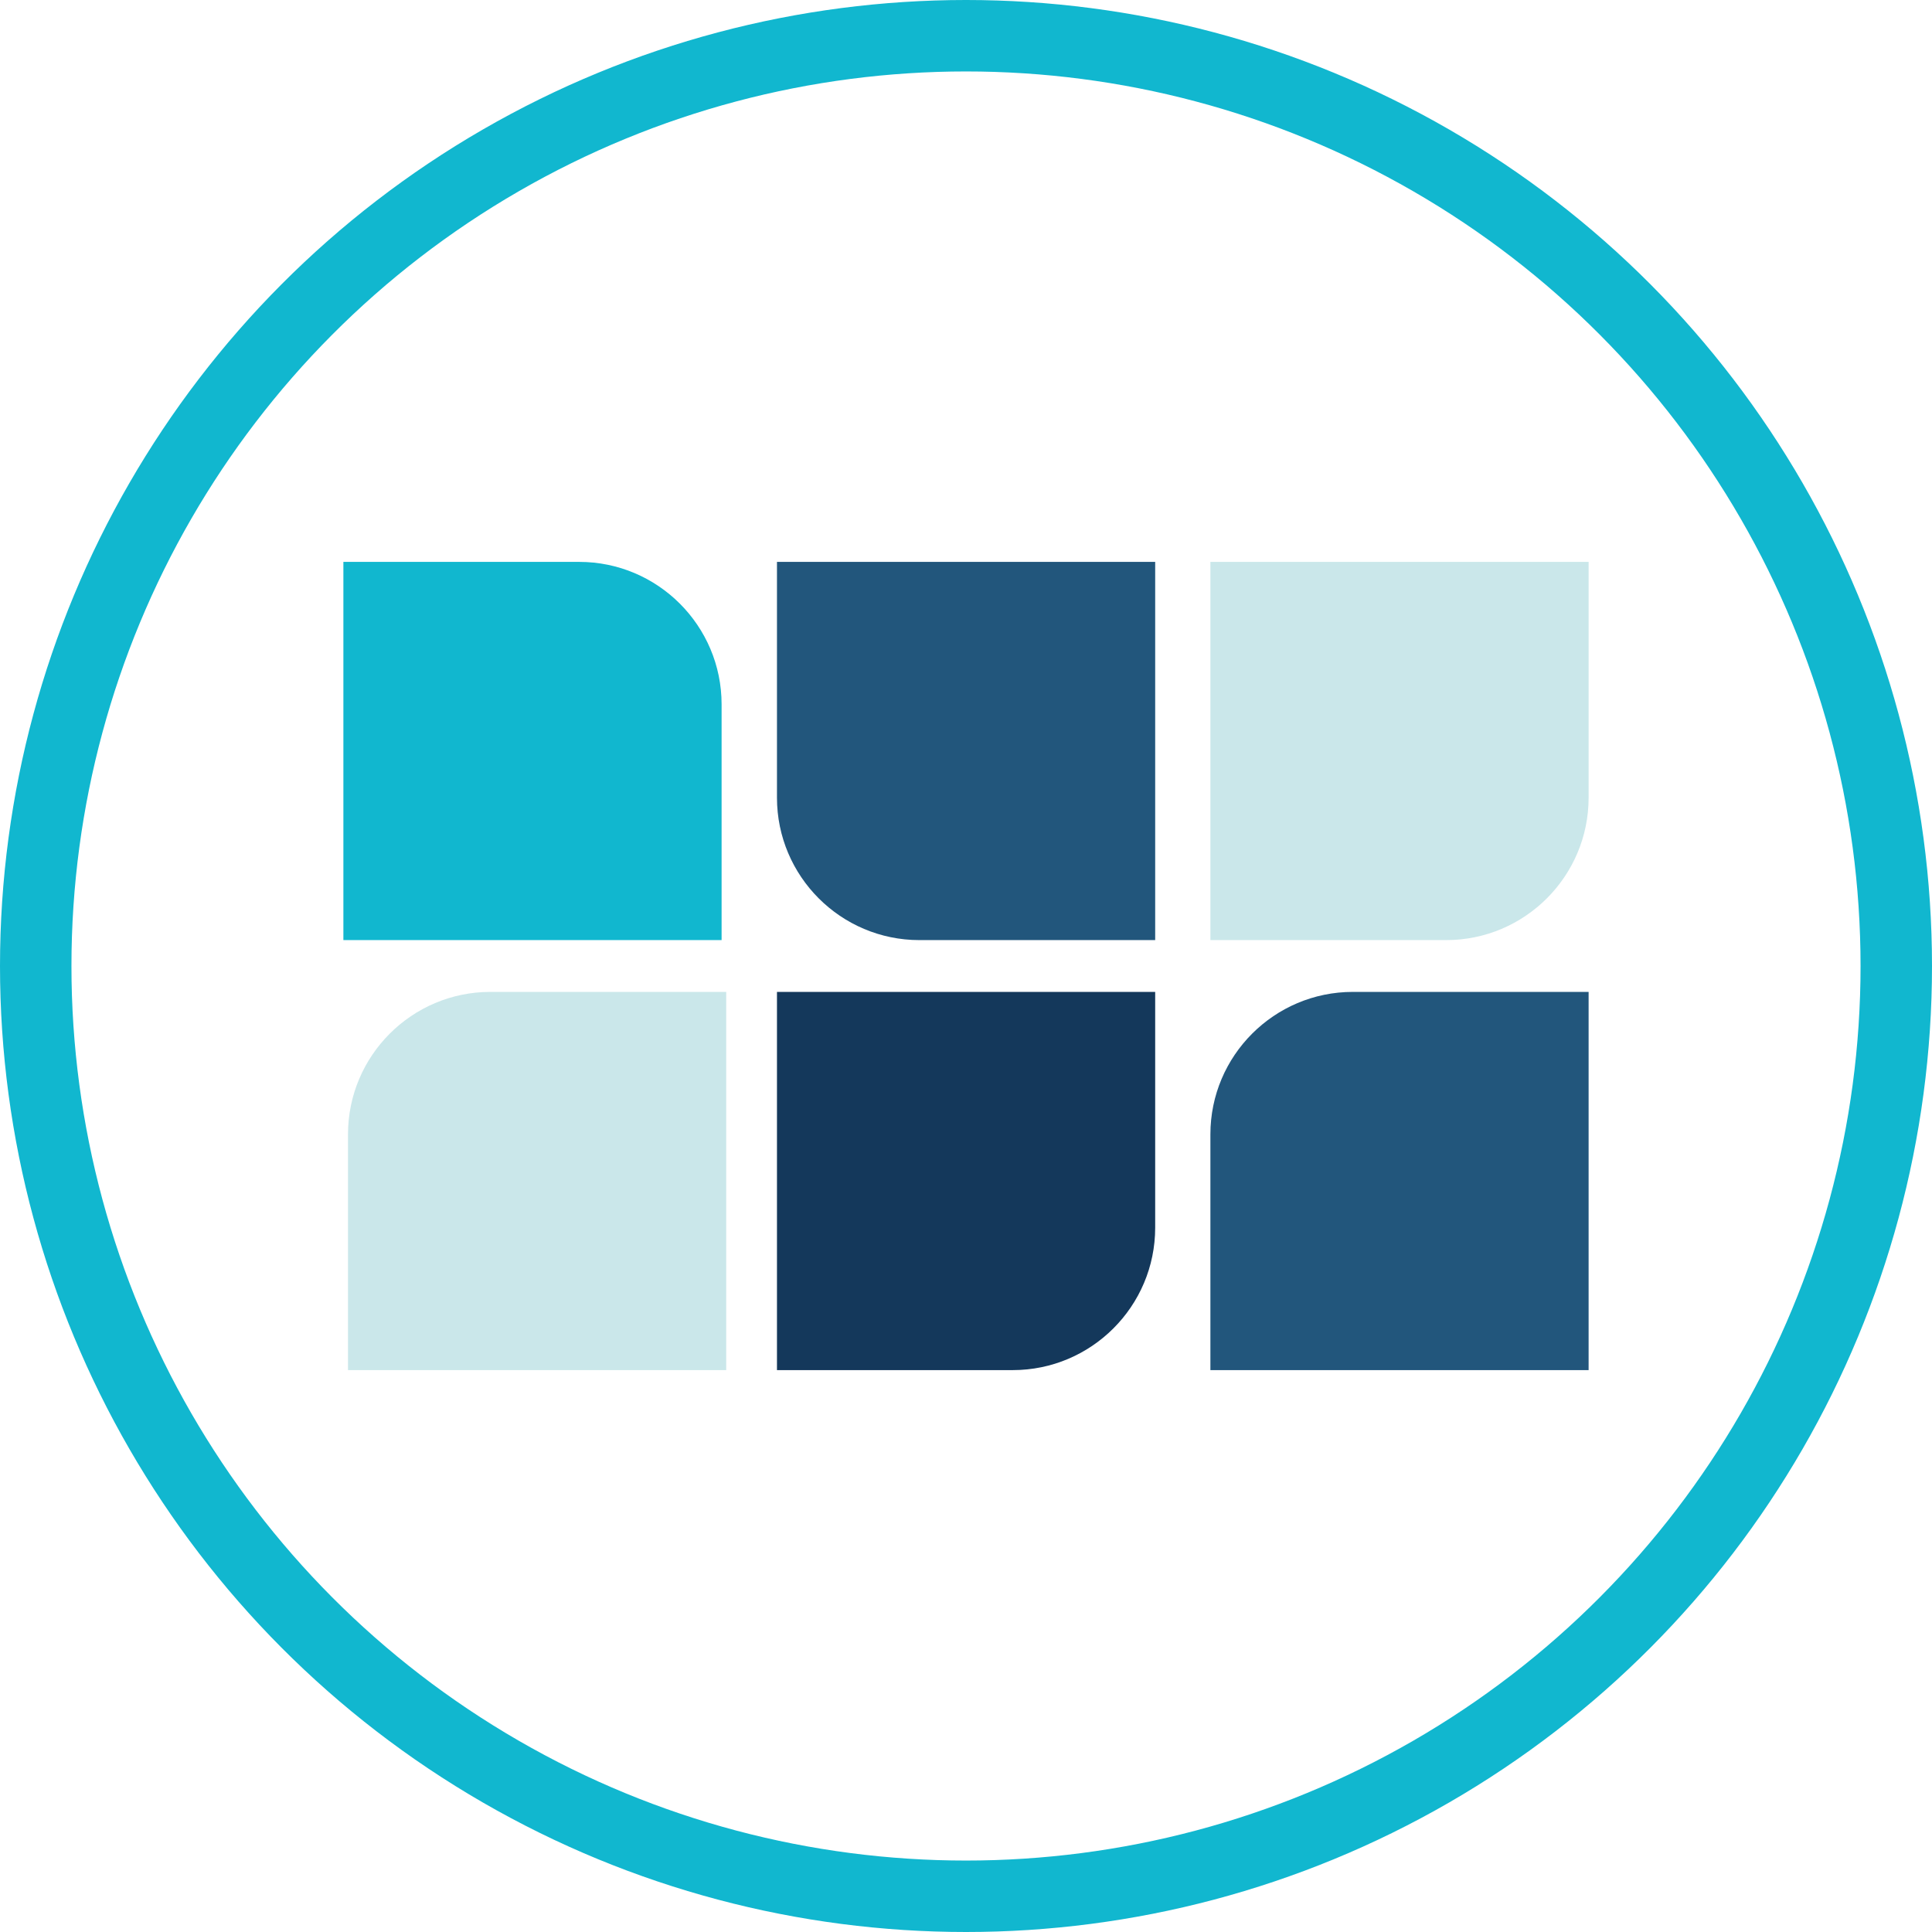
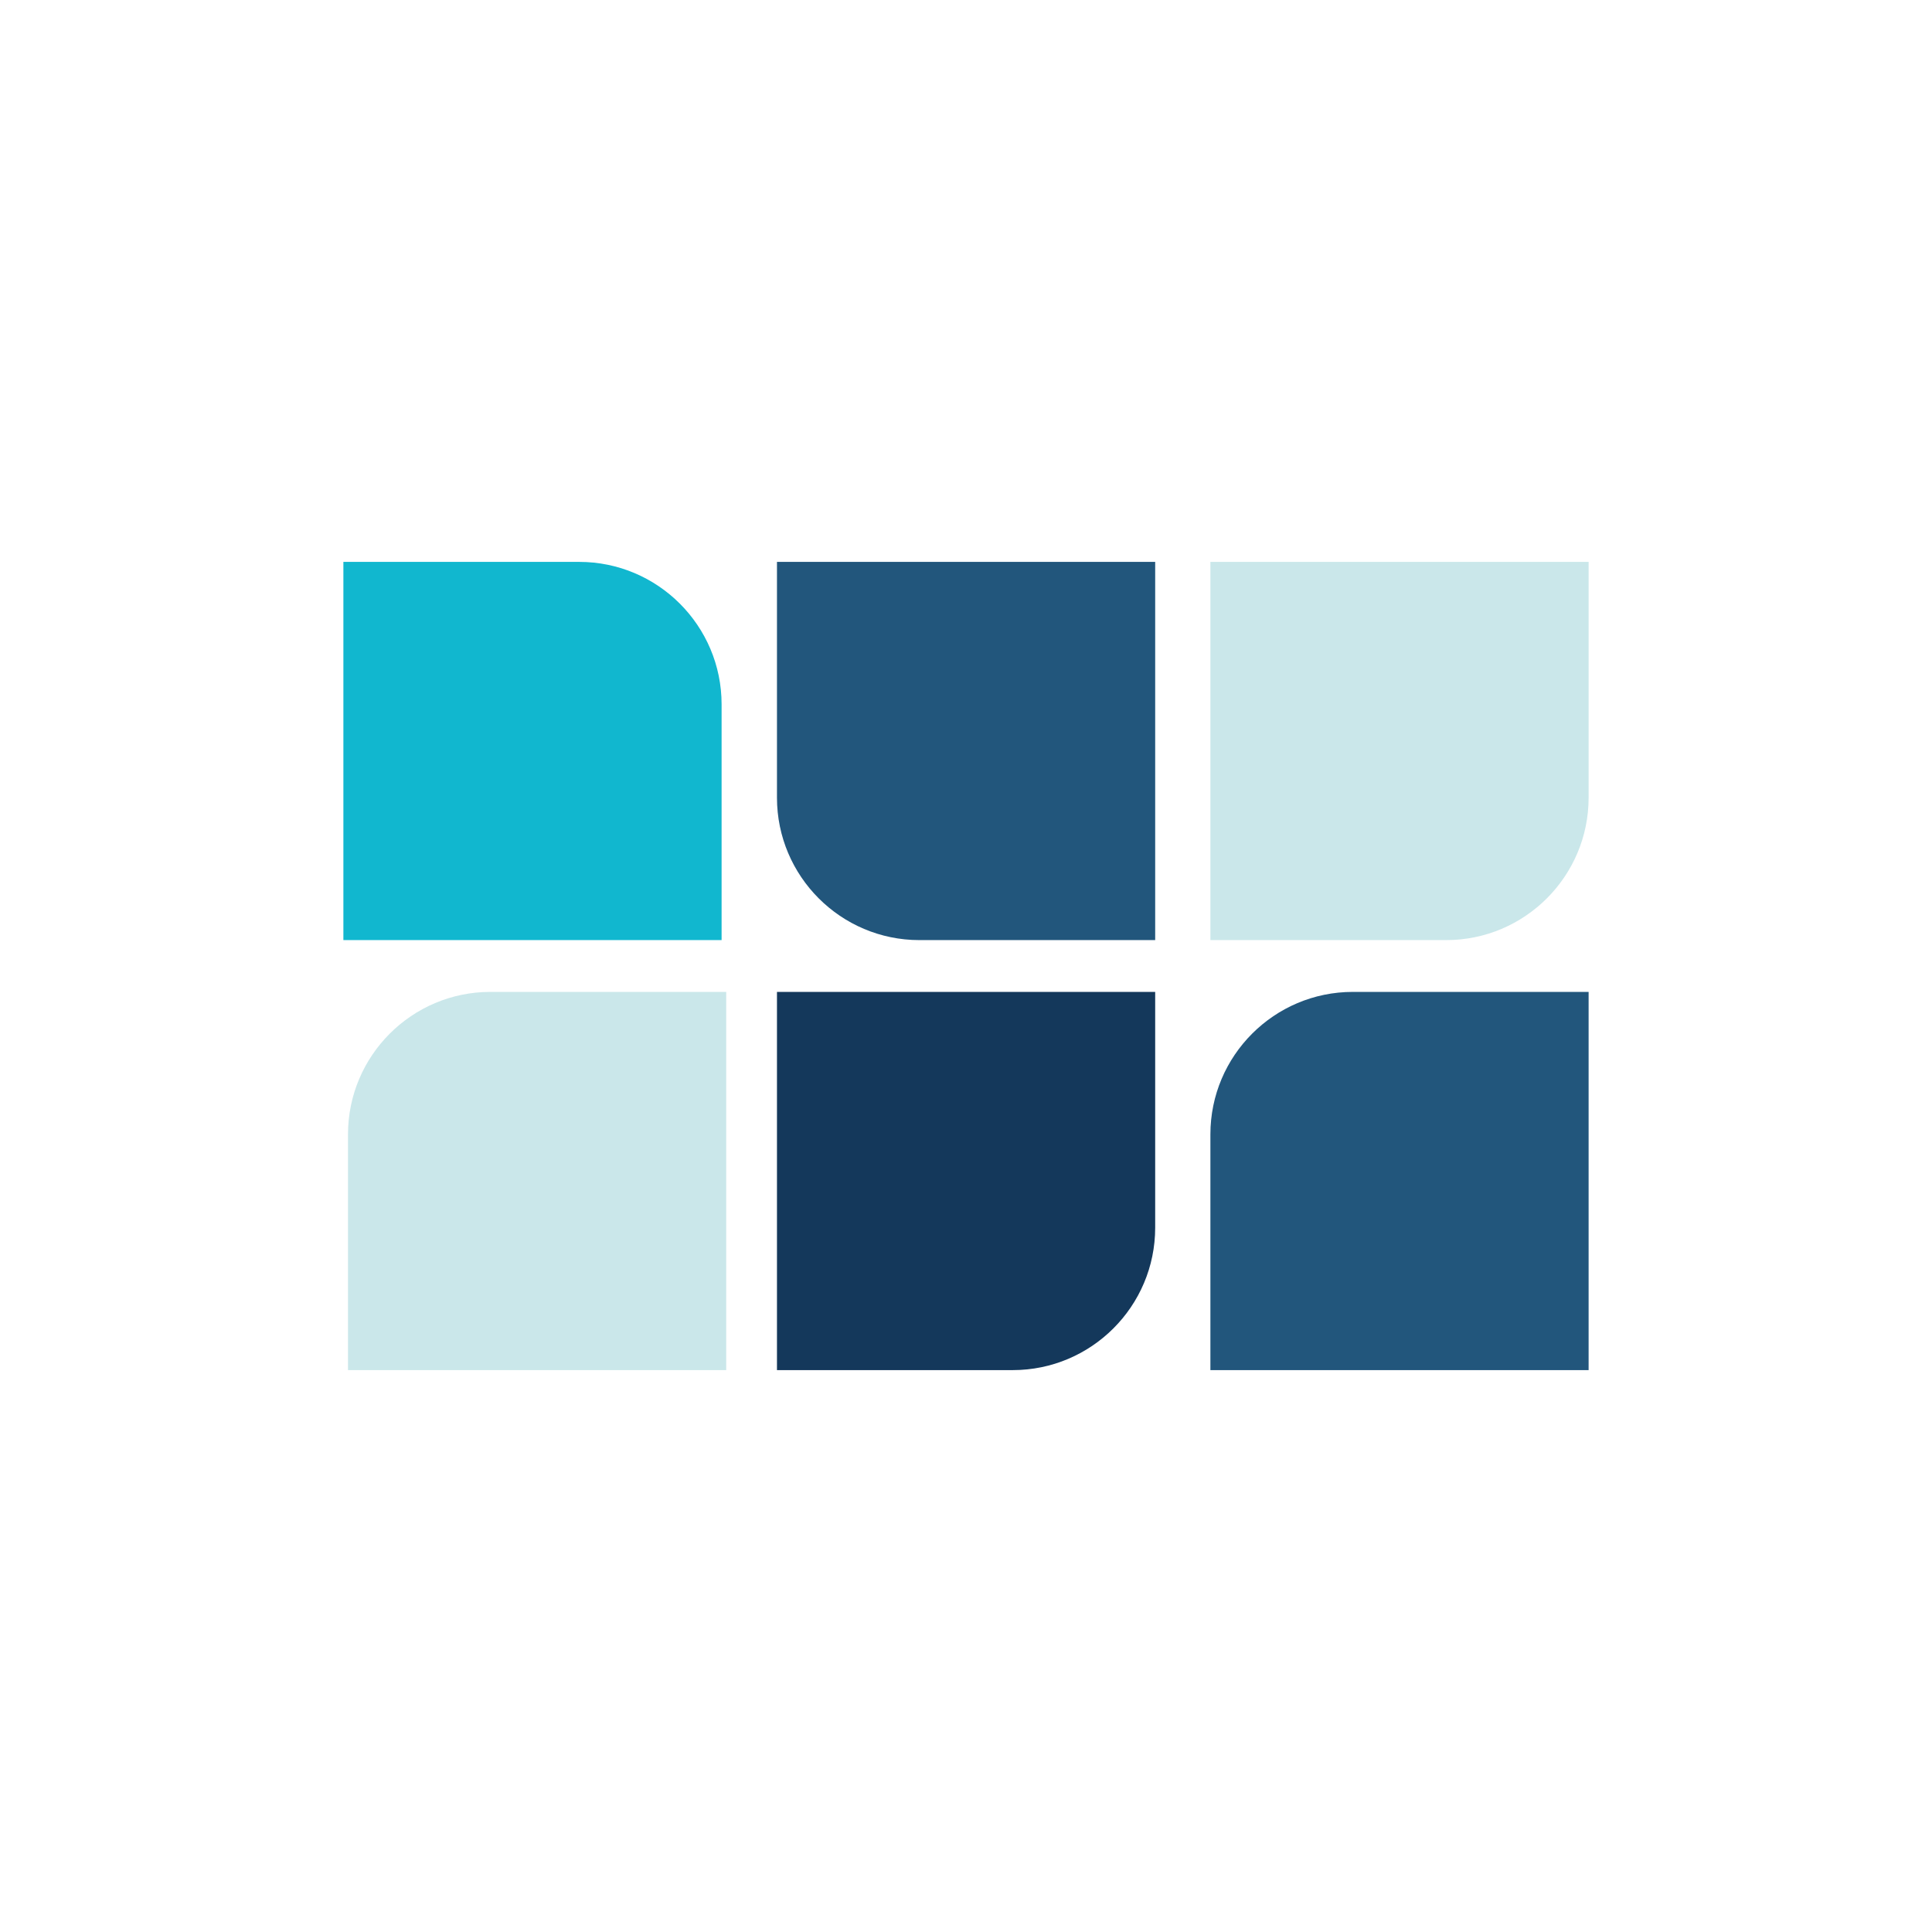
<svg xmlns="http://www.w3.org/2000/svg" id="Layer_2" viewBox="0 0 129.8 129.8">
  <defs>
    <style>.cls-1{fill:#cae7ea;}.cls-2{fill:#11b7cf;}.cls-3{fill:none;stroke:#11b7cf;stroke-linecap:round;stroke-linejoin:round;stroke-width:4.8px;}.cls-4{fill:#22567c;}.cls-5{fill:#14385b;}</style>
  </defs>
  <g id="Artwork">
    <path class="cls-1" d="M32.95,66.64h15.84v25.41h-25.41v-15.84c0-5.28,4.29-9.57,9.57-9.57Z" />
    <path class="cls-5" d="M52.2,66.64h25.41v15.84c0,5.28-4.29,9.57-9.57,9.57h-15.84v-25.41h0Z" />
    <path class="cls-2" d="M23.07,37.75h15.84c5.28,0,9.57,4.29,9.57,9.57v15.84h-25.41v-25.41h0Z" />
    <path class="cls-4" d="M52.2,37.75h25.41v25.41h-15.84c-5.28,0-9.57-4.29-9.57-9.57v-15.84h0Z" />
-     <path class="cls-4" d="M81.32,66.64h15.84c5.28,0,9.57,4.29,9.57,9.57v15.84h-25.41v-25.41h0Z" transform="translate(14.68 173.37) rotate(-90)" />
+     <path class="cls-4" d="M81.32,66.64h15.84c5.28,0,9.57,4.29,9.57,9.57v15.84h-25.41v-25.41Z" transform="translate(14.68 173.37) rotate(-90)" />
    <path class="cls-1" d="M90.89,37.75h15.84v25.41h-25.41v-15.84c0-5.28,4.29-9.57,9.57-9.57Z" transform="translate(188.05 100.91) rotate(180)" />
-     <circle class="cls-3" cx="64.9" cy="64.9" r="62.5" />
  </g>
</svg>